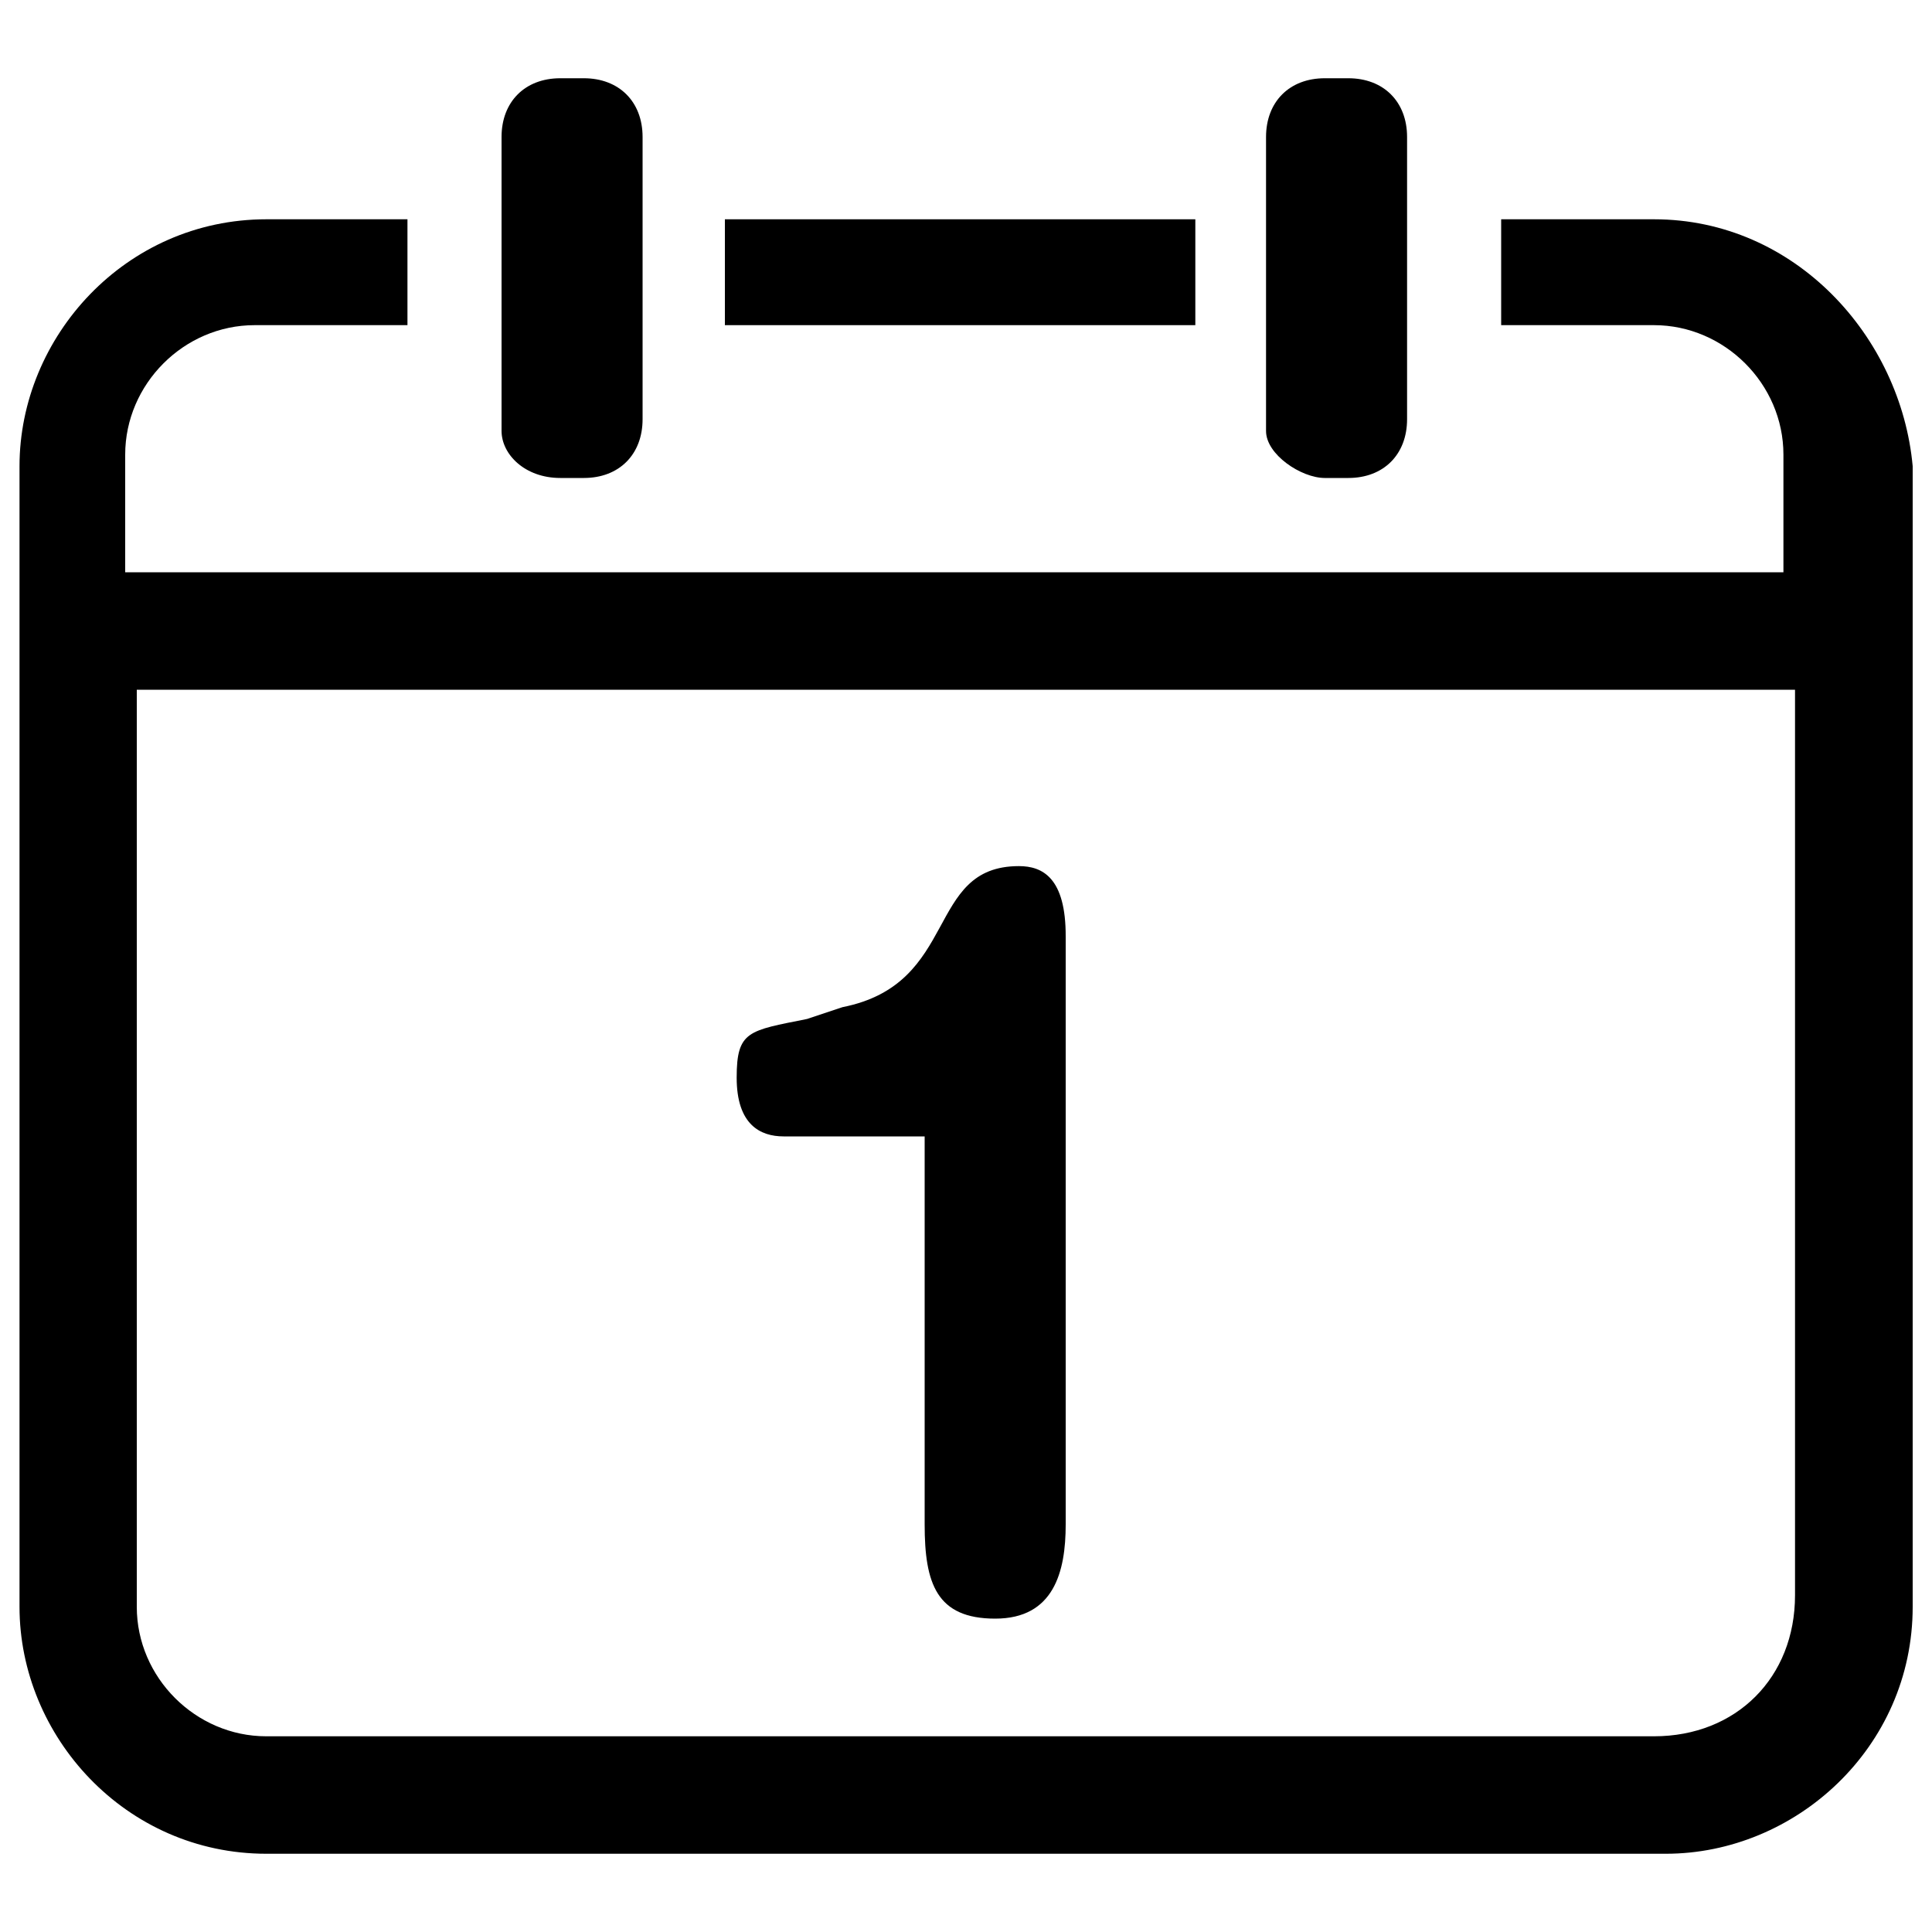
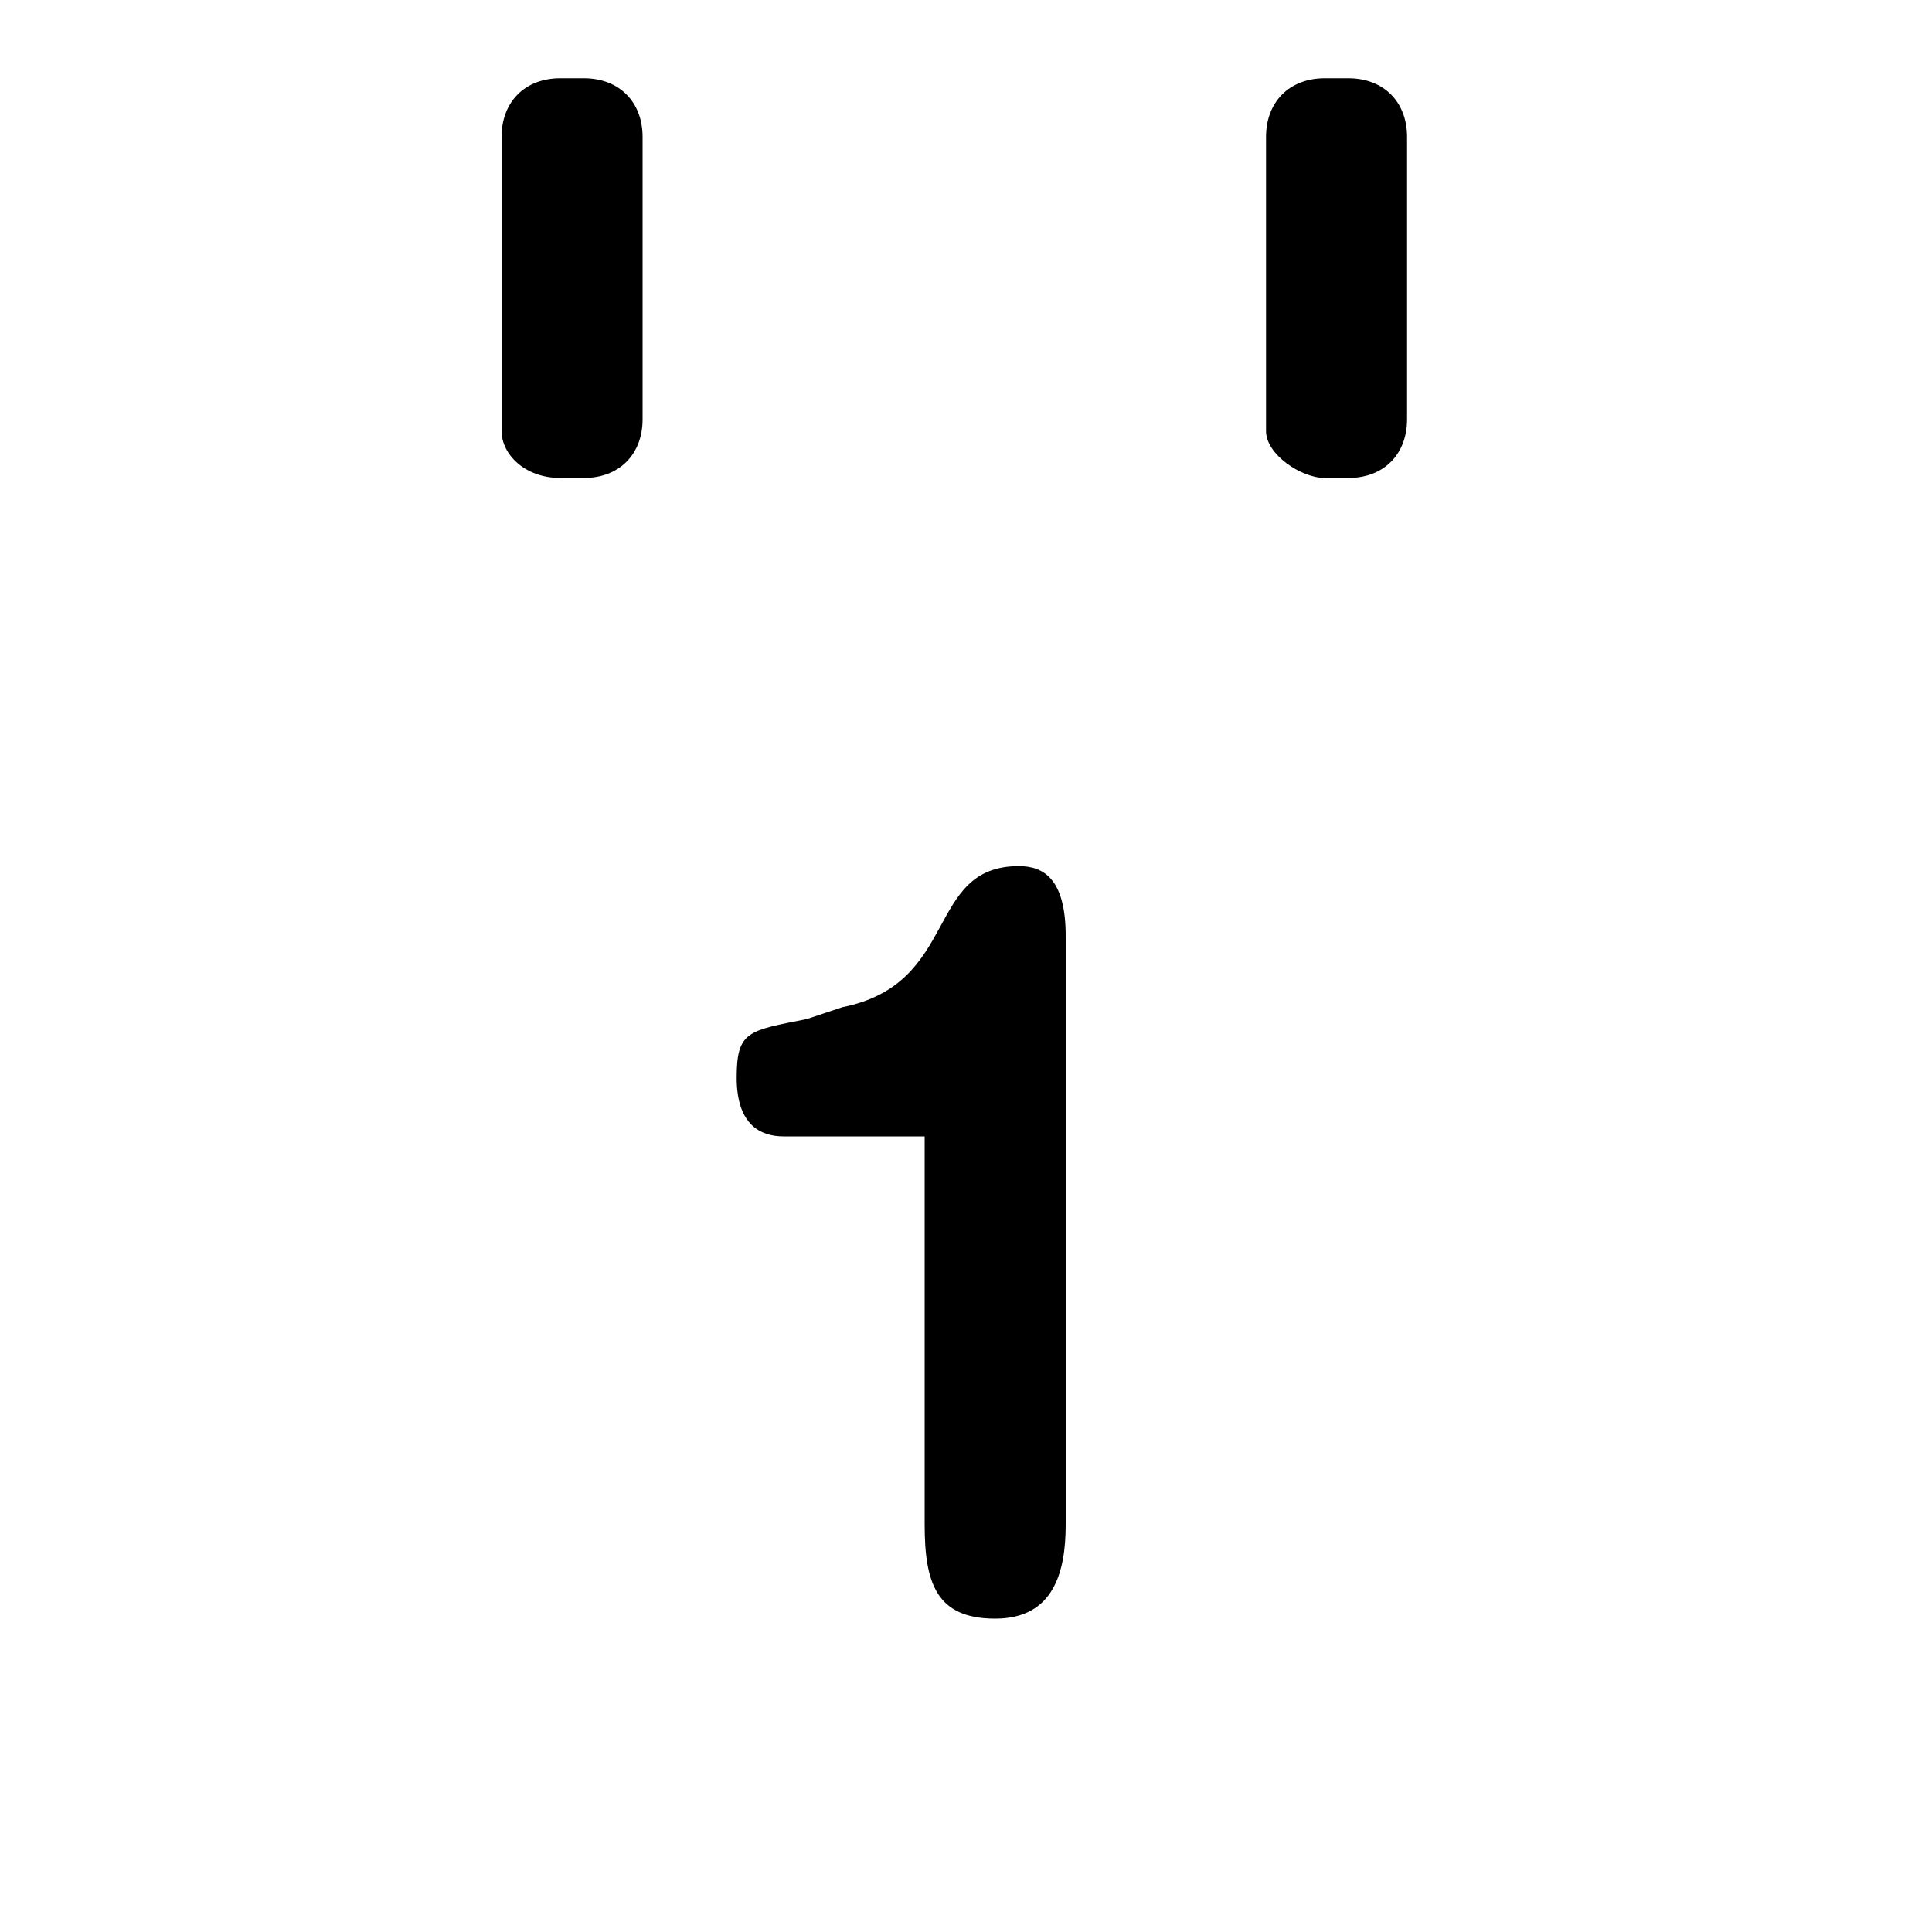
<svg xmlns="http://www.w3.org/2000/svg" version="1.1" x="0px" y="0px" viewBox="0 0 1000 1000" enable-background="new 0 0 1000 1000" xml:space="preserve">
  <g>
    <path d="M527.4,448.3c-48.7,0-30.4,60.9-91.3,73l-18.3,6.1c-30.4,6.1-36.5,6.1-36.5,30.4c0,24.3,12.2,30.4,24.3,30.4h73v200.9c0,30.4,6.1,48.7,36.5,48.7c30.4,0,36.5-24.3,36.5-48.7V484.8C551.7,454.3,539.6,448.3,527.4,448.3L527.4,448.3z" />
    <path d="M290,247.4h12.2c18.3,0,30.4-12.2,30.4-30.4V70.9c0-18.3-12.2-30.4-30.4-30.4H290c-18.3,0-30.4,12.2-30.4,30.4V223C259.6,235.2,271.7,247.4,290,247.4L290,247.4z" />
    <path d="M685.7,247.4h12.2c18.3,0,30.4-12.2,30.4-30.4V70.9c0-18.3-12.2-30.4-30.4-30.4h-12.2c-18.3,0-30.4,12.2-30.4,30.4V223C655.2,235.2,673.5,247.4,685.7,247.4L685.7,247.4z" />
-     <path d="M856.1,113.5H777v54.8h79.1c36.5,0,67,30.4,67,67v60.9H64.8v-60.9c0-36.5,30.4-67,67-67h79.1v-54.8h-73c-73,0-127.8,60.9-127.8,127.8v590.4c0,67,54.8,127.8,127.8,127.8h724.3c67,0,127.8-54.8,127.8-127.8V241.3C983.9,174.3,929.1,113.5,856.1,113.5L856.1,113.5z M856.1,898.7H137.8c-36.5,0-67-30.4-67-67V357h858.3v468.7C929.1,868.3,898.7,898.7,856.1,898.7L856.1,898.7z" />
-     <path d="M375.2,113.5h243.5v54.8H375.2V113.5L375.2,113.5z" />
  </g>
</svg>